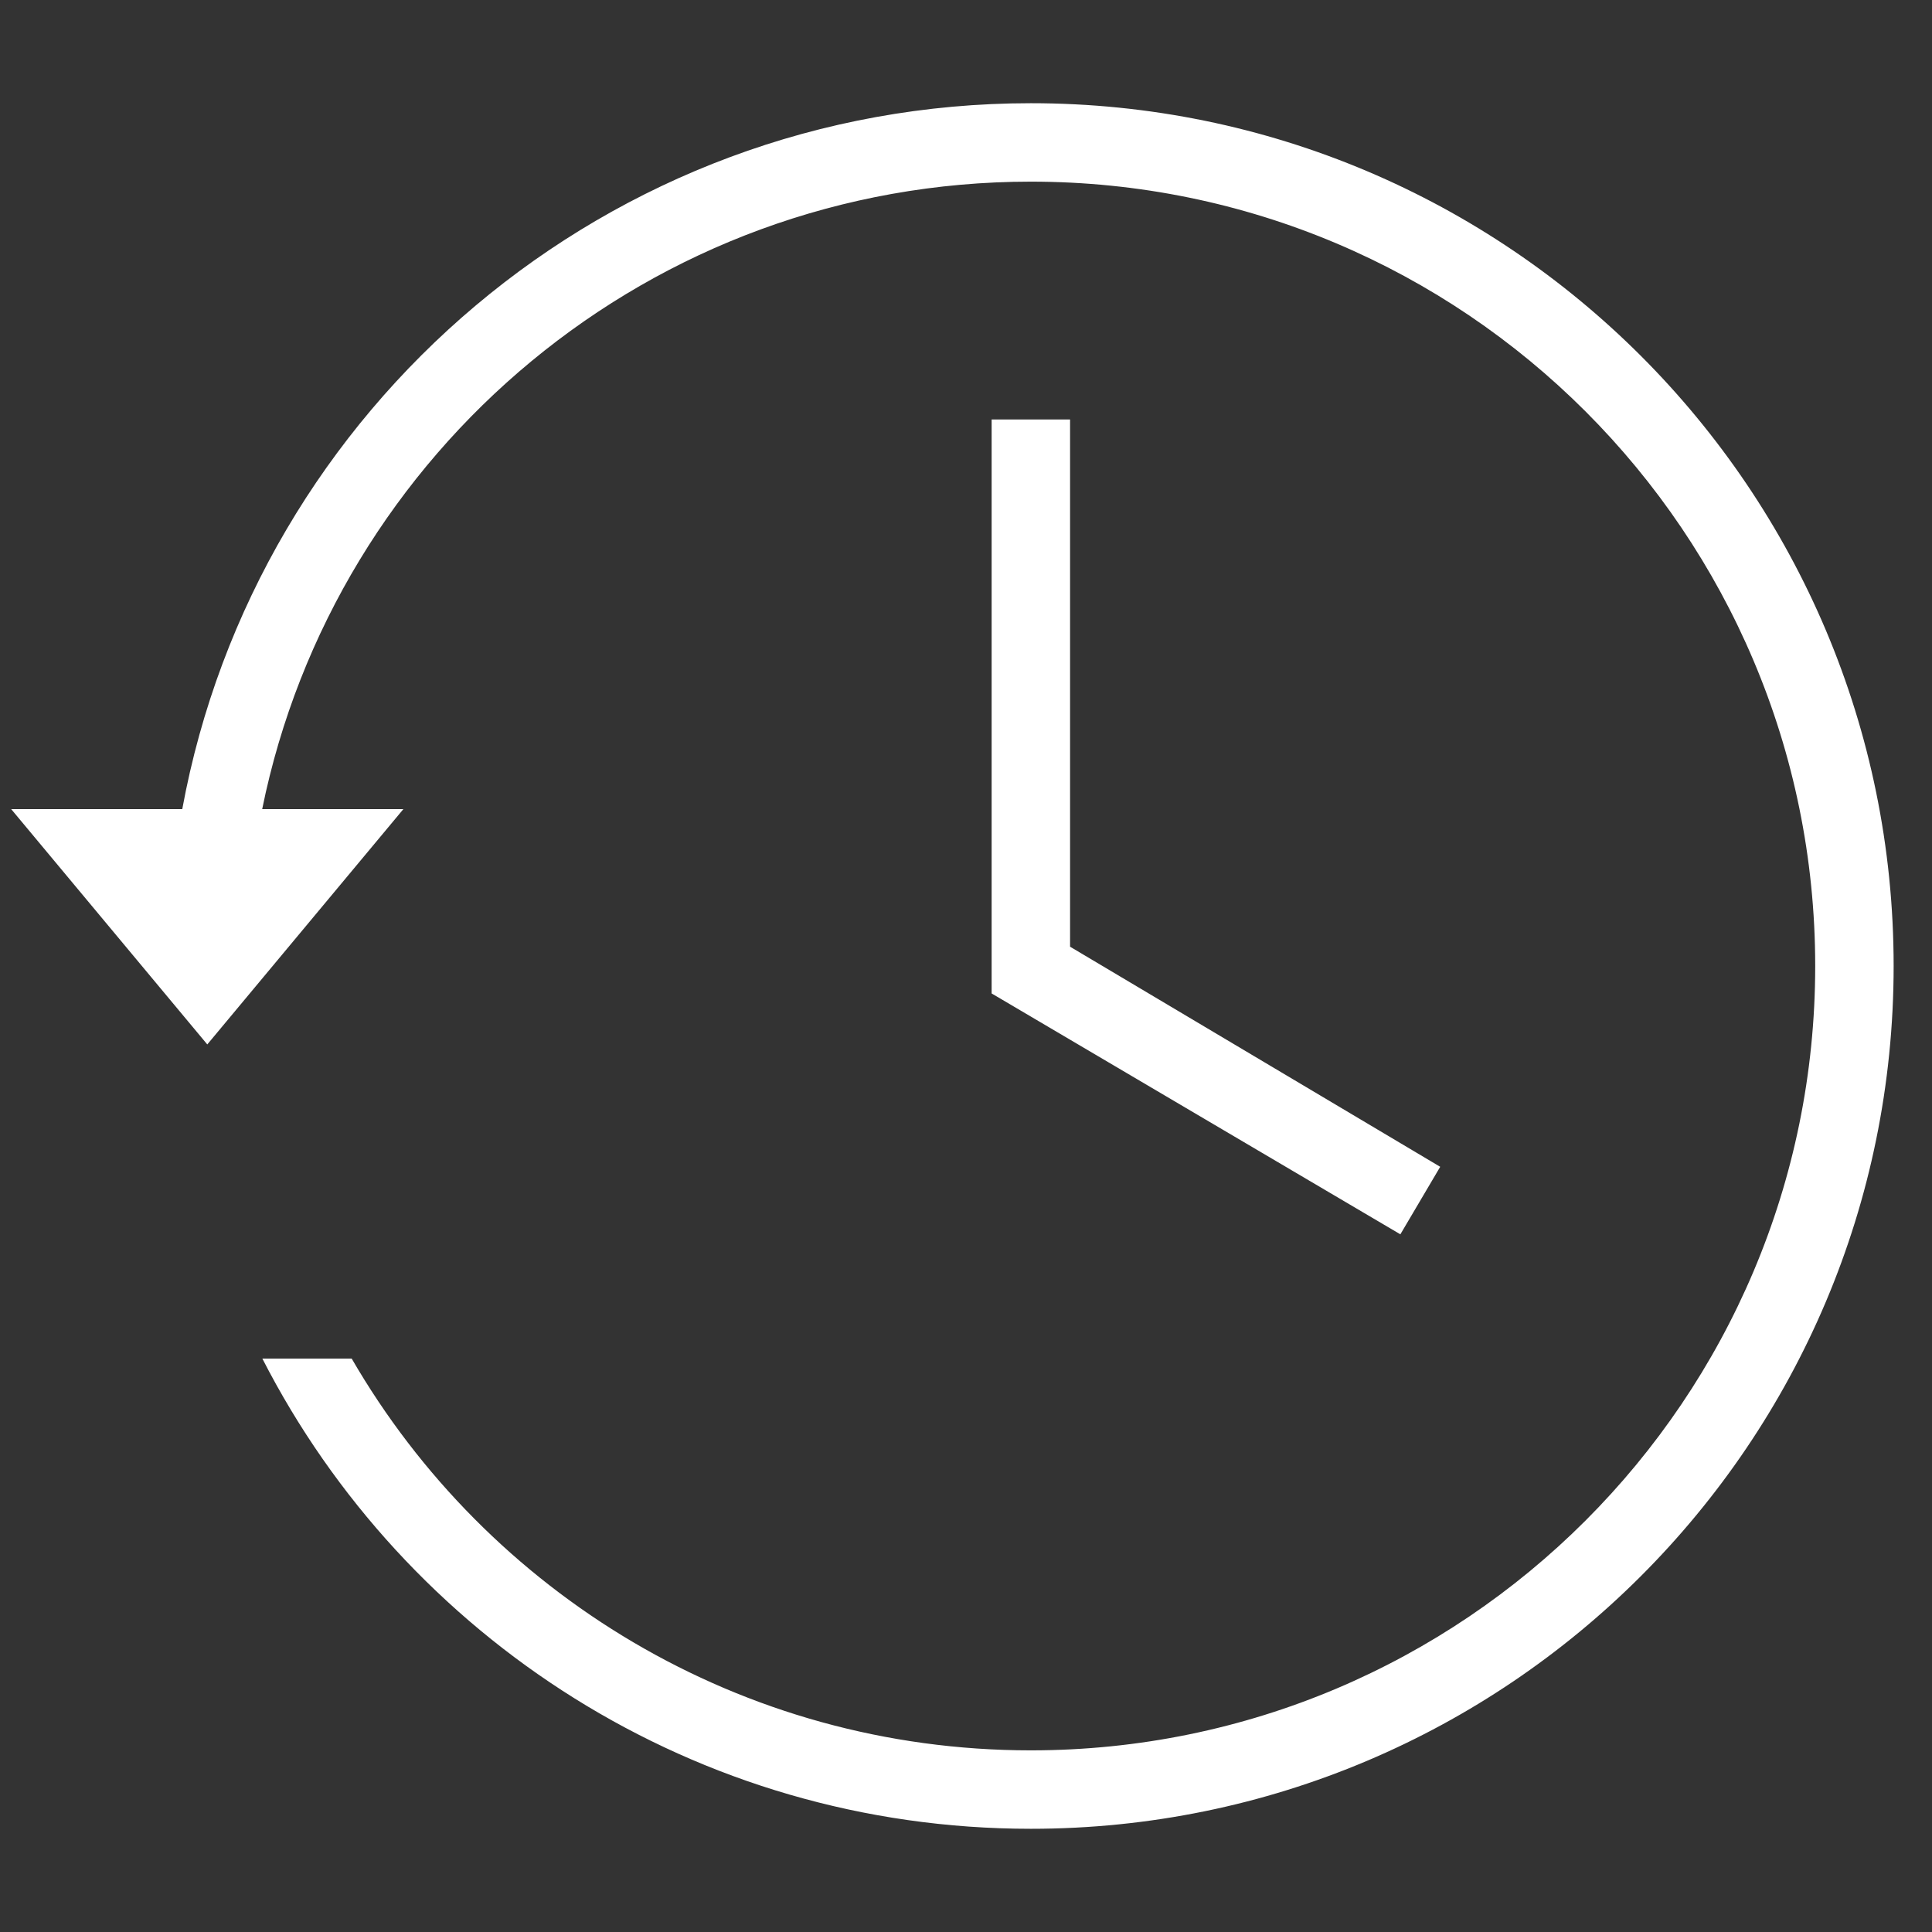
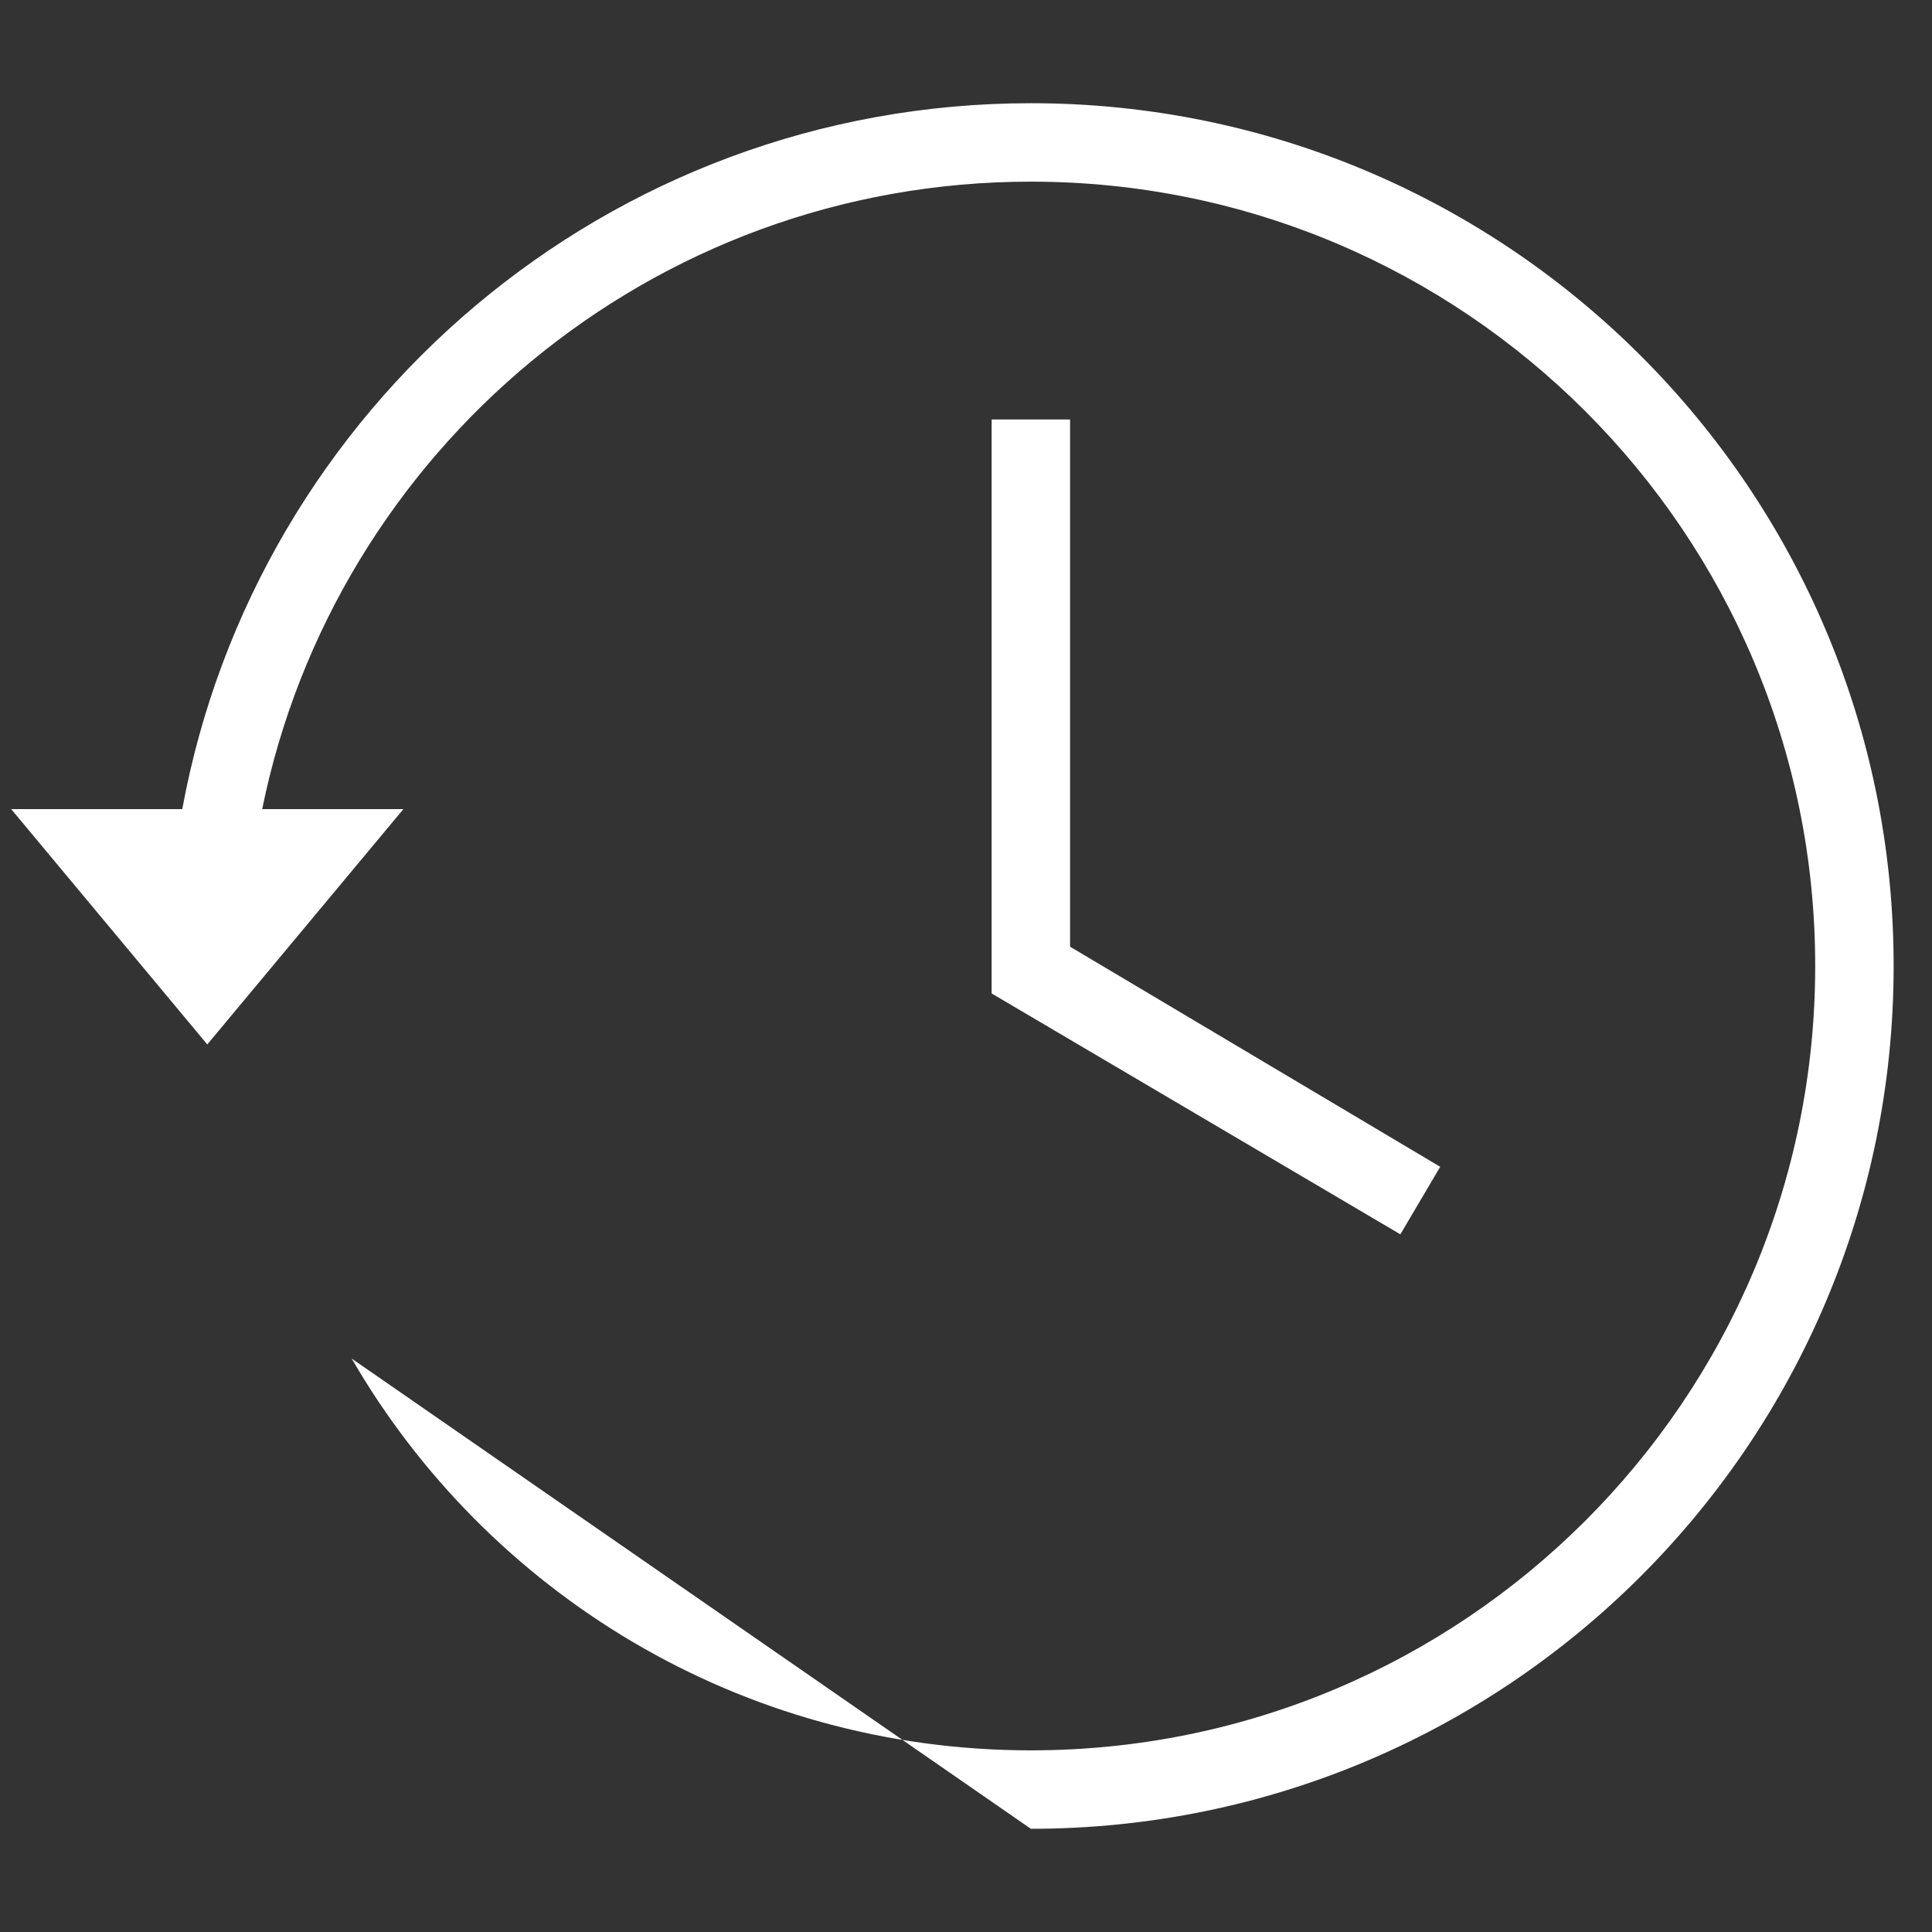
<svg xmlns="http://www.w3.org/2000/svg" width="1000" height="1000" viewBox="0 0 1000 1000" xml:space="preserve">
  <rect x="0" y="0" width="1000" height="1000" fill="#333333" stroke="none" />
  <desc>Created with Fabric.js 3.5.0</desc>
  <defs> </defs>
-   <rect x="0" y="0" width="100%" height="100%" fill="rgba(255,255,255,0)" />
  <g transform="matrix(40.598 0 0 40.598 492.97 500)" id="399820">
-     <path style="stroke: none; stroke-width: 1; stroke-dasharray: none; stroke-linecap: butt; stroke-dashoffset: 0; stroke-linejoin: miter; stroke-miterlimit: 4; is-custom-font: none; font-file-url: none; fill: rgb(255,255,255); fill-rule: evenodd; opacity: 1;" transform=" translate(-371, -131)" d="M 361.181 129 C 362.122 123.88 366.608 120 372 120 C 378.075 120 383 124.925 383 131 C 383 137.075 378.075 142 372 142 C 367.727 142 364.024 139.564 362.202 136.005 L 363.341 136.005 C 365.07 138.991 368.301 141 372 141 C 377.523 141 382 136.523 382 131 C 382 125.477 377.523 121 372 121 C 367.162 121 363.127 124.436 362.2 129 L 361.181 129 Z M 371.5 131.35 L 376.711 134.421 L 377.219 133.56 L 372.5 130.754 L 372.5 124.032 L 371.5 124.032 L 371.5 131.35 Z M 361.5 132 L 364 129 L 359 129 L 361.5 132 Z" stroke-linecap="round" />
+     <path style="stroke: none; stroke-width: 1; stroke-dasharray: none; stroke-linecap: butt; stroke-dashoffset: 0; stroke-linejoin: miter; stroke-miterlimit: 4; is-custom-font: none; font-file-url: none; fill: rgb(255,255,255); fill-rule: evenodd; opacity: 1;" transform=" translate(-371, -131)" d="M 361.181 129 C 362.122 123.88 366.608 120 372 120 C 378.075 120 383 124.925 383 131 C 383 137.075 378.075 142 372 142 L 363.341 136.005 C 365.07 138.991 368.301 141 372 141 C 377.523 141 382 136.523 382 131 C 382 125.477 377.523 121 372 121 C 367.162 121 363.127 124.436 362.2 129 L 361.181 129 Z M 371.5 131.35 L 376.711 134.421 L 377.219 133.56 L 372.5 130.754 L 372.5 124.032 L 371.5 124.032 L 371.5 131.35 Z M 361.5 132 L 364 129 L 359 129 L 361.5 132 Z" stroke-linecap="round" />
  </g>
</svg>